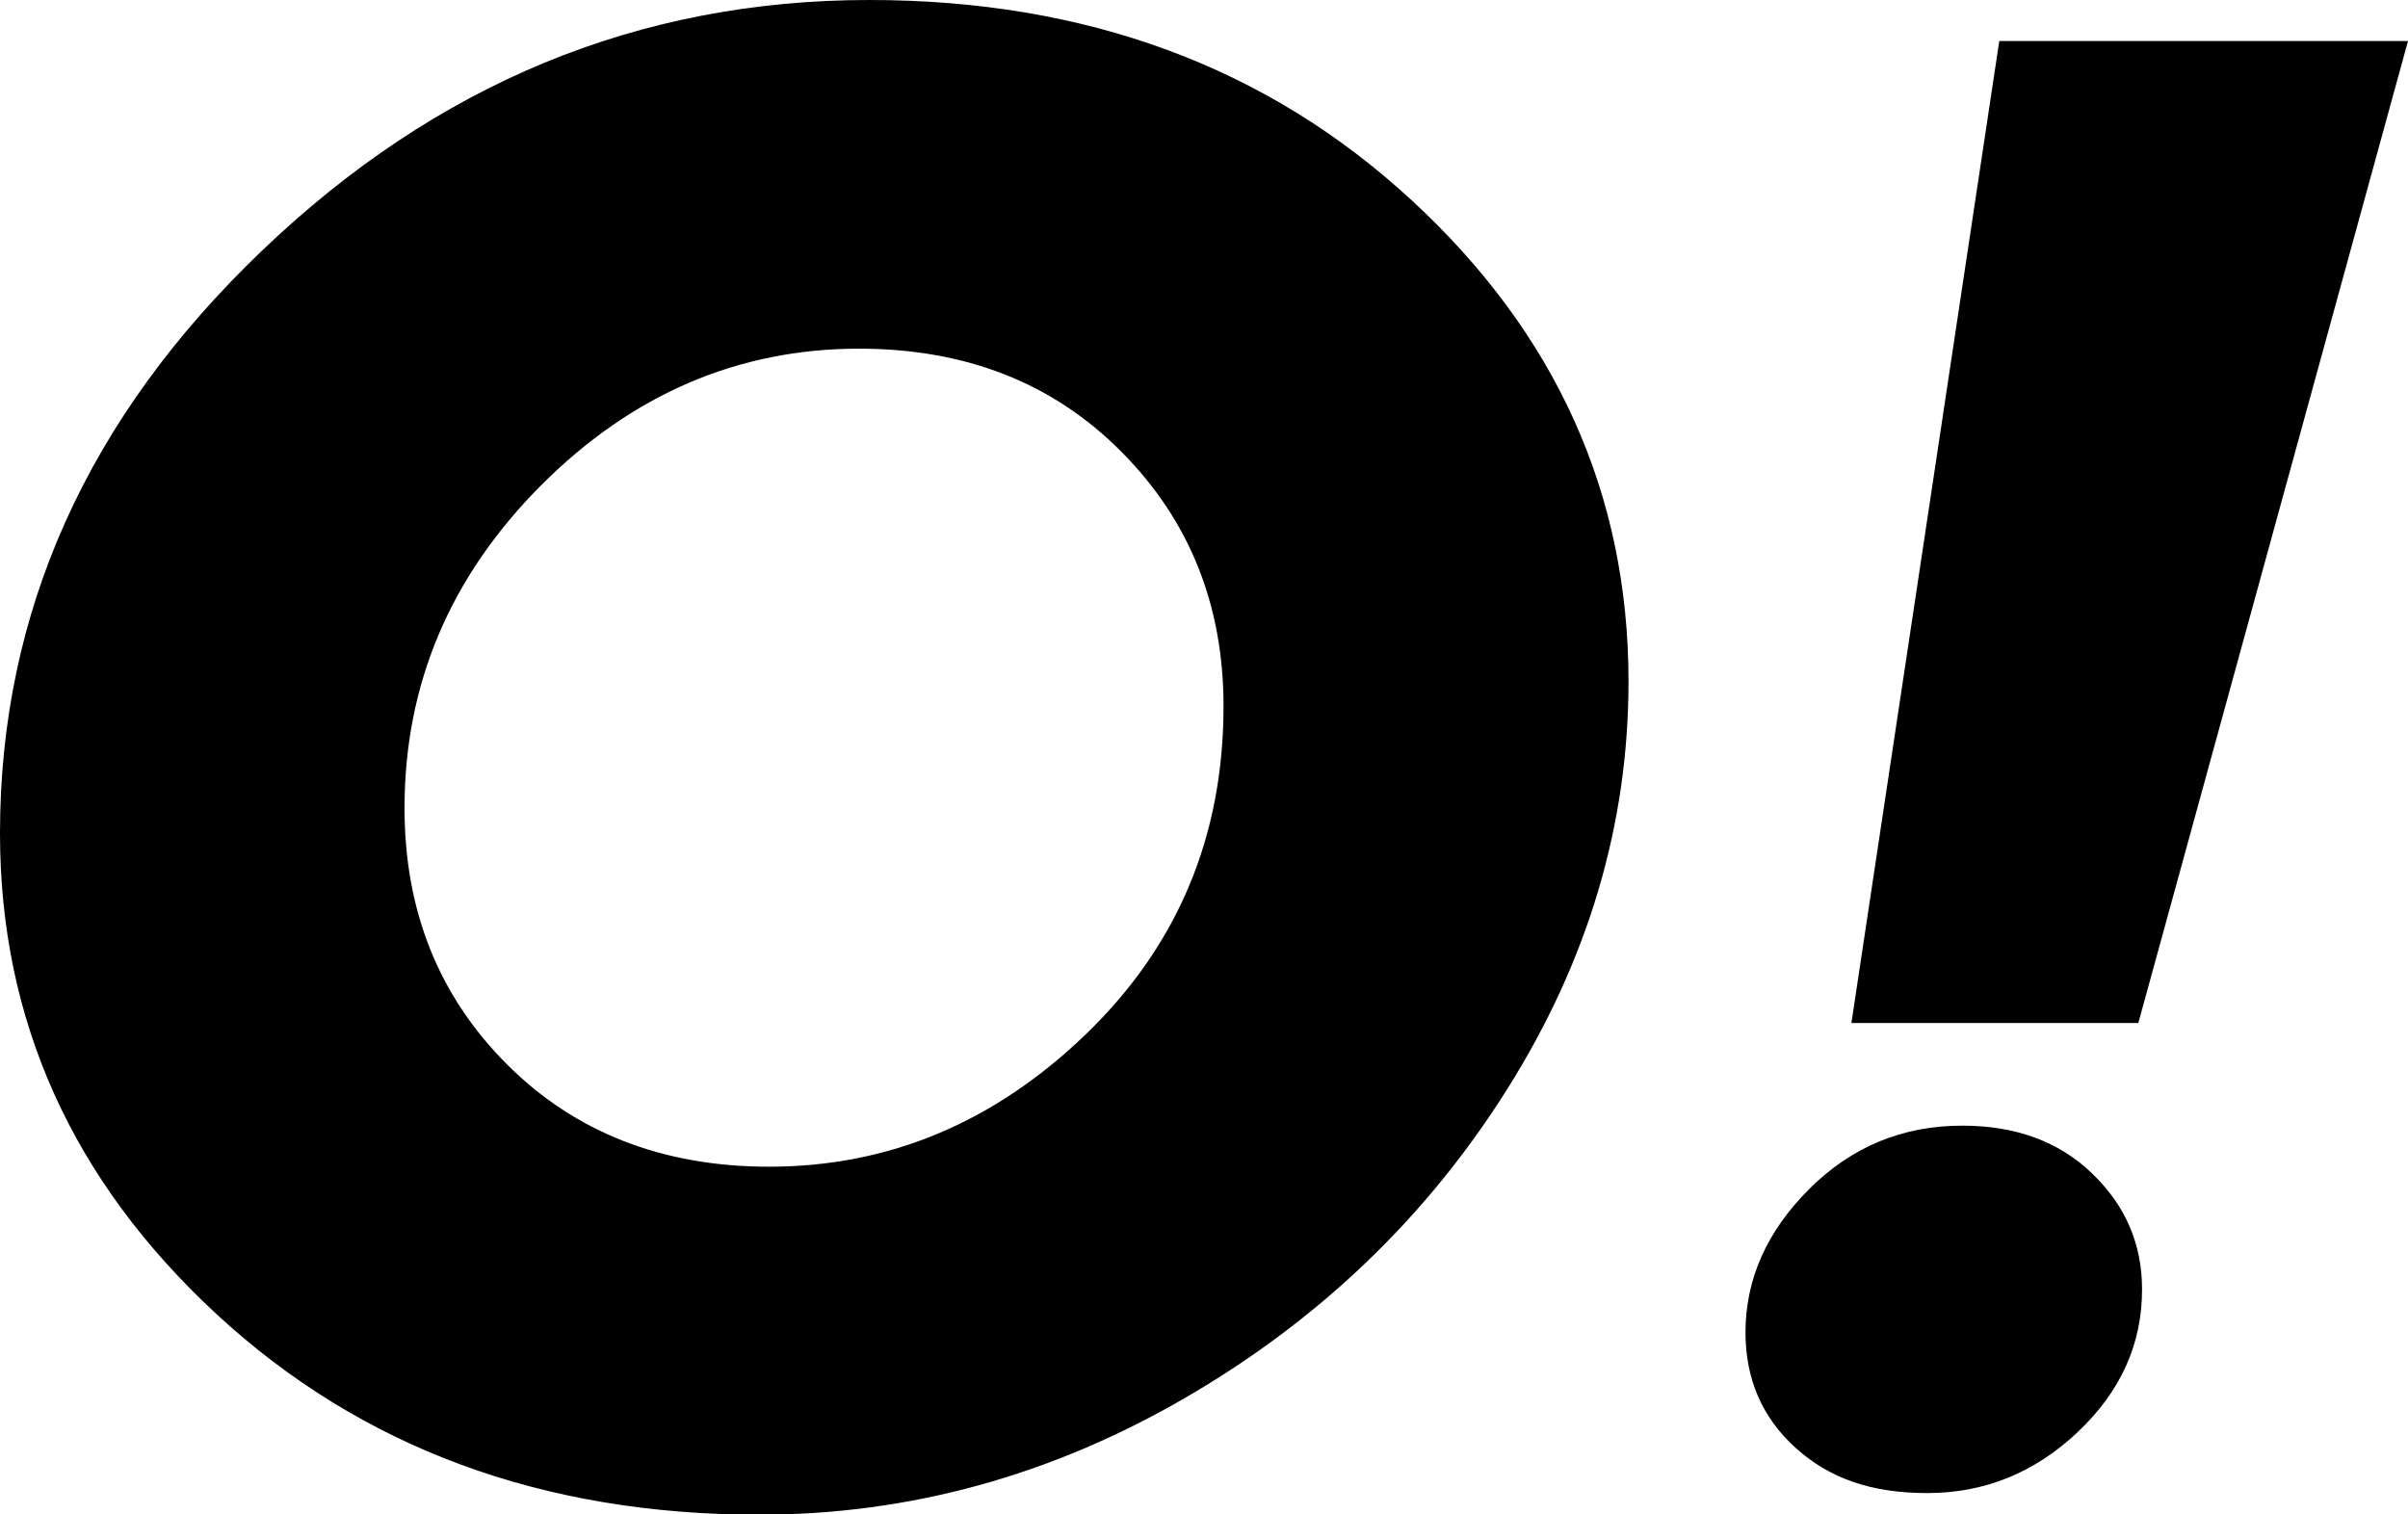
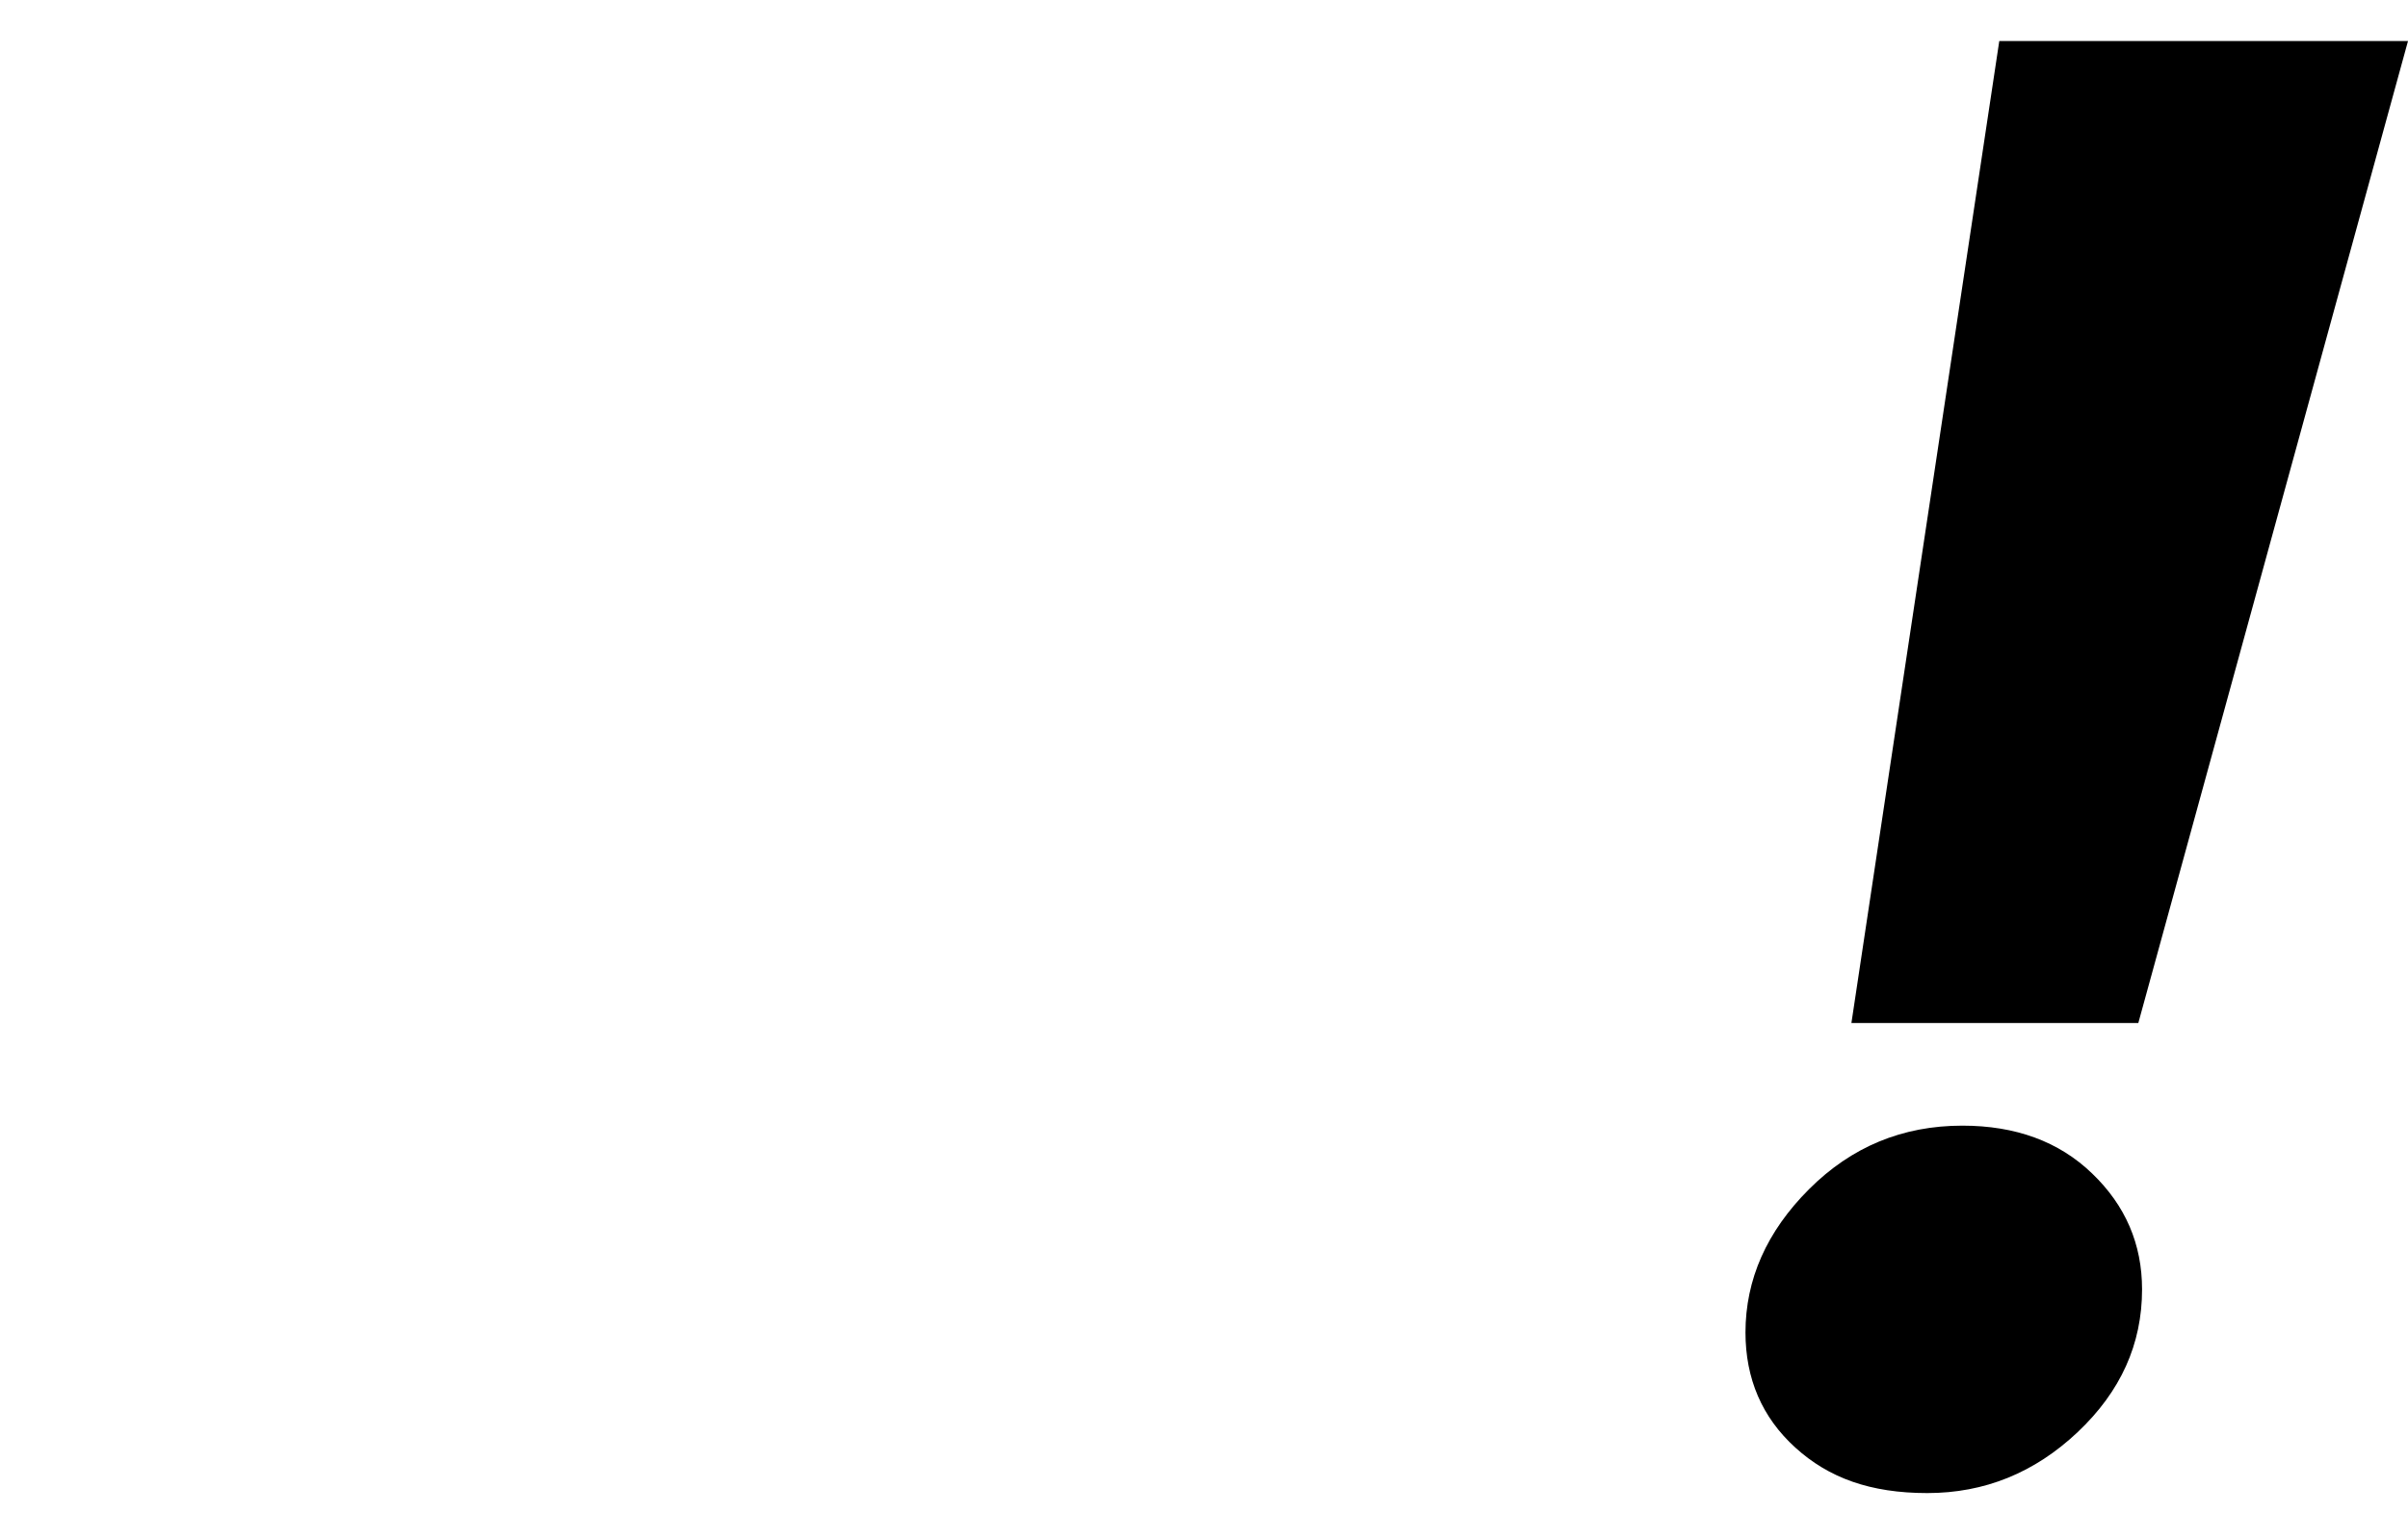
<svg xmlns="http://www.w3.org/2000/svg" viewBox="0 0 109.11 68.63" data-name="Layer 1" id="Layer_1">
-   <path d="M73.79,30.88c0,6.49-1.83,12.64-5.48,18.45-3.65,5.81-8.52,10.48-14.6,14.01-6.08,3.53-12.52,5.3-19.31,5.3-9.84,0-18.03-3.03-24.58-9.08C3.27,53.5,0,46.24,0,37.76c0-10.02,3.95-18.82,11.86-26.39C19.77,3.79,28.94,0,39.39,0c9.84,0,18.03,3.03,24.58,9.08,6.55,6.05,9.82,13.32,9.82,21.8ZM38.93,15.8c-5.49,0-10.3,2.07-14.42,6.2-4.12,4.14-6.18,9.01-6.18,14.62,0,4.65,1.55,8.52,4.64,11.61,3.09,3.09,7.05,4.64,11.88,4.64,5.43,0,10.22-2.01,14.37-6.02,4.15-4.01,6.22-8.96,6.22-14.85,0-4.59-1.55-8.44-4.64-11.54-3.09-3.11-7.05-4.66-11.88-4.66Z" />
  <path d="M79.09,60.39c0-2.41.96-4.58,2.88-6.5s4.23-2.88,6.95-2.88c2.41,0,4.38.72,5.88,2.17,1.51,1.45,2.26,3.2,2.26,5.25,0,2.48-.97,4.63-2.92,6.47-1.95,1.84-4.22,2.76-6.81,2.76s-4.47-.69-5.98-2.06c-1.51-1.37-2.26-3.12-2.26-5.23ZM96.88,46.36h-12.99L90.59,1.86h18.52l-12.22,44.5Z" />
</svg>